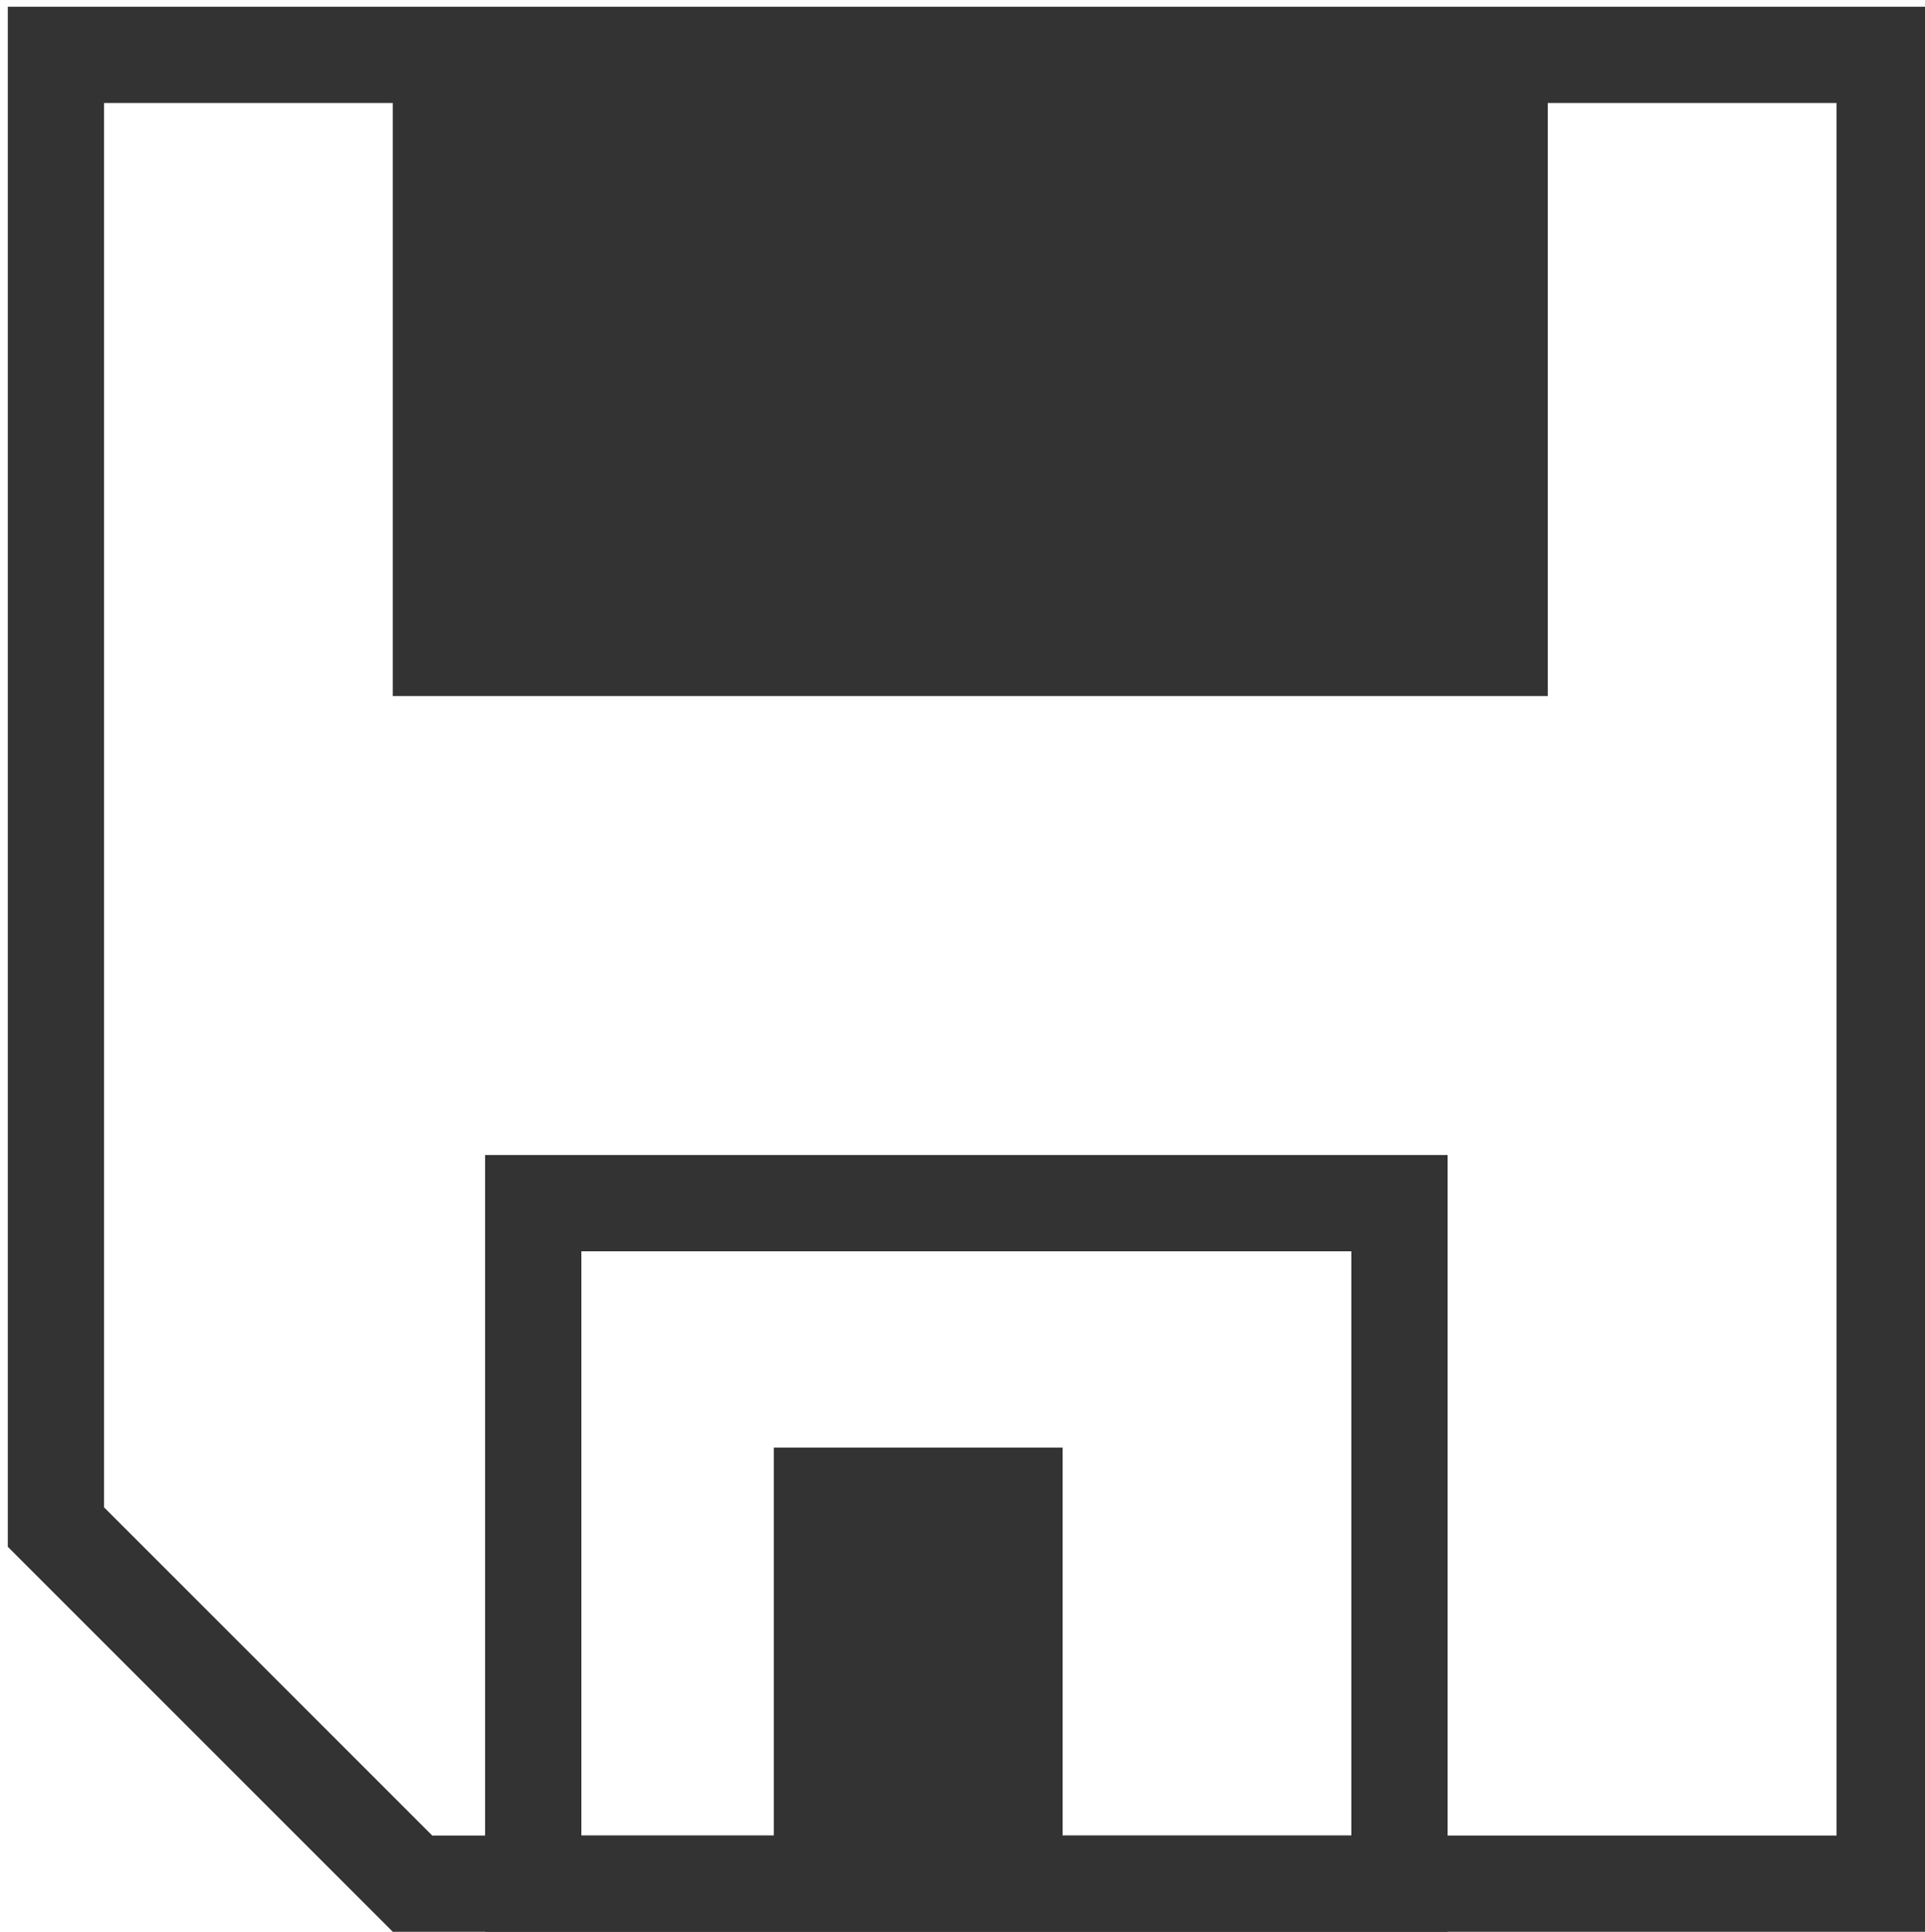
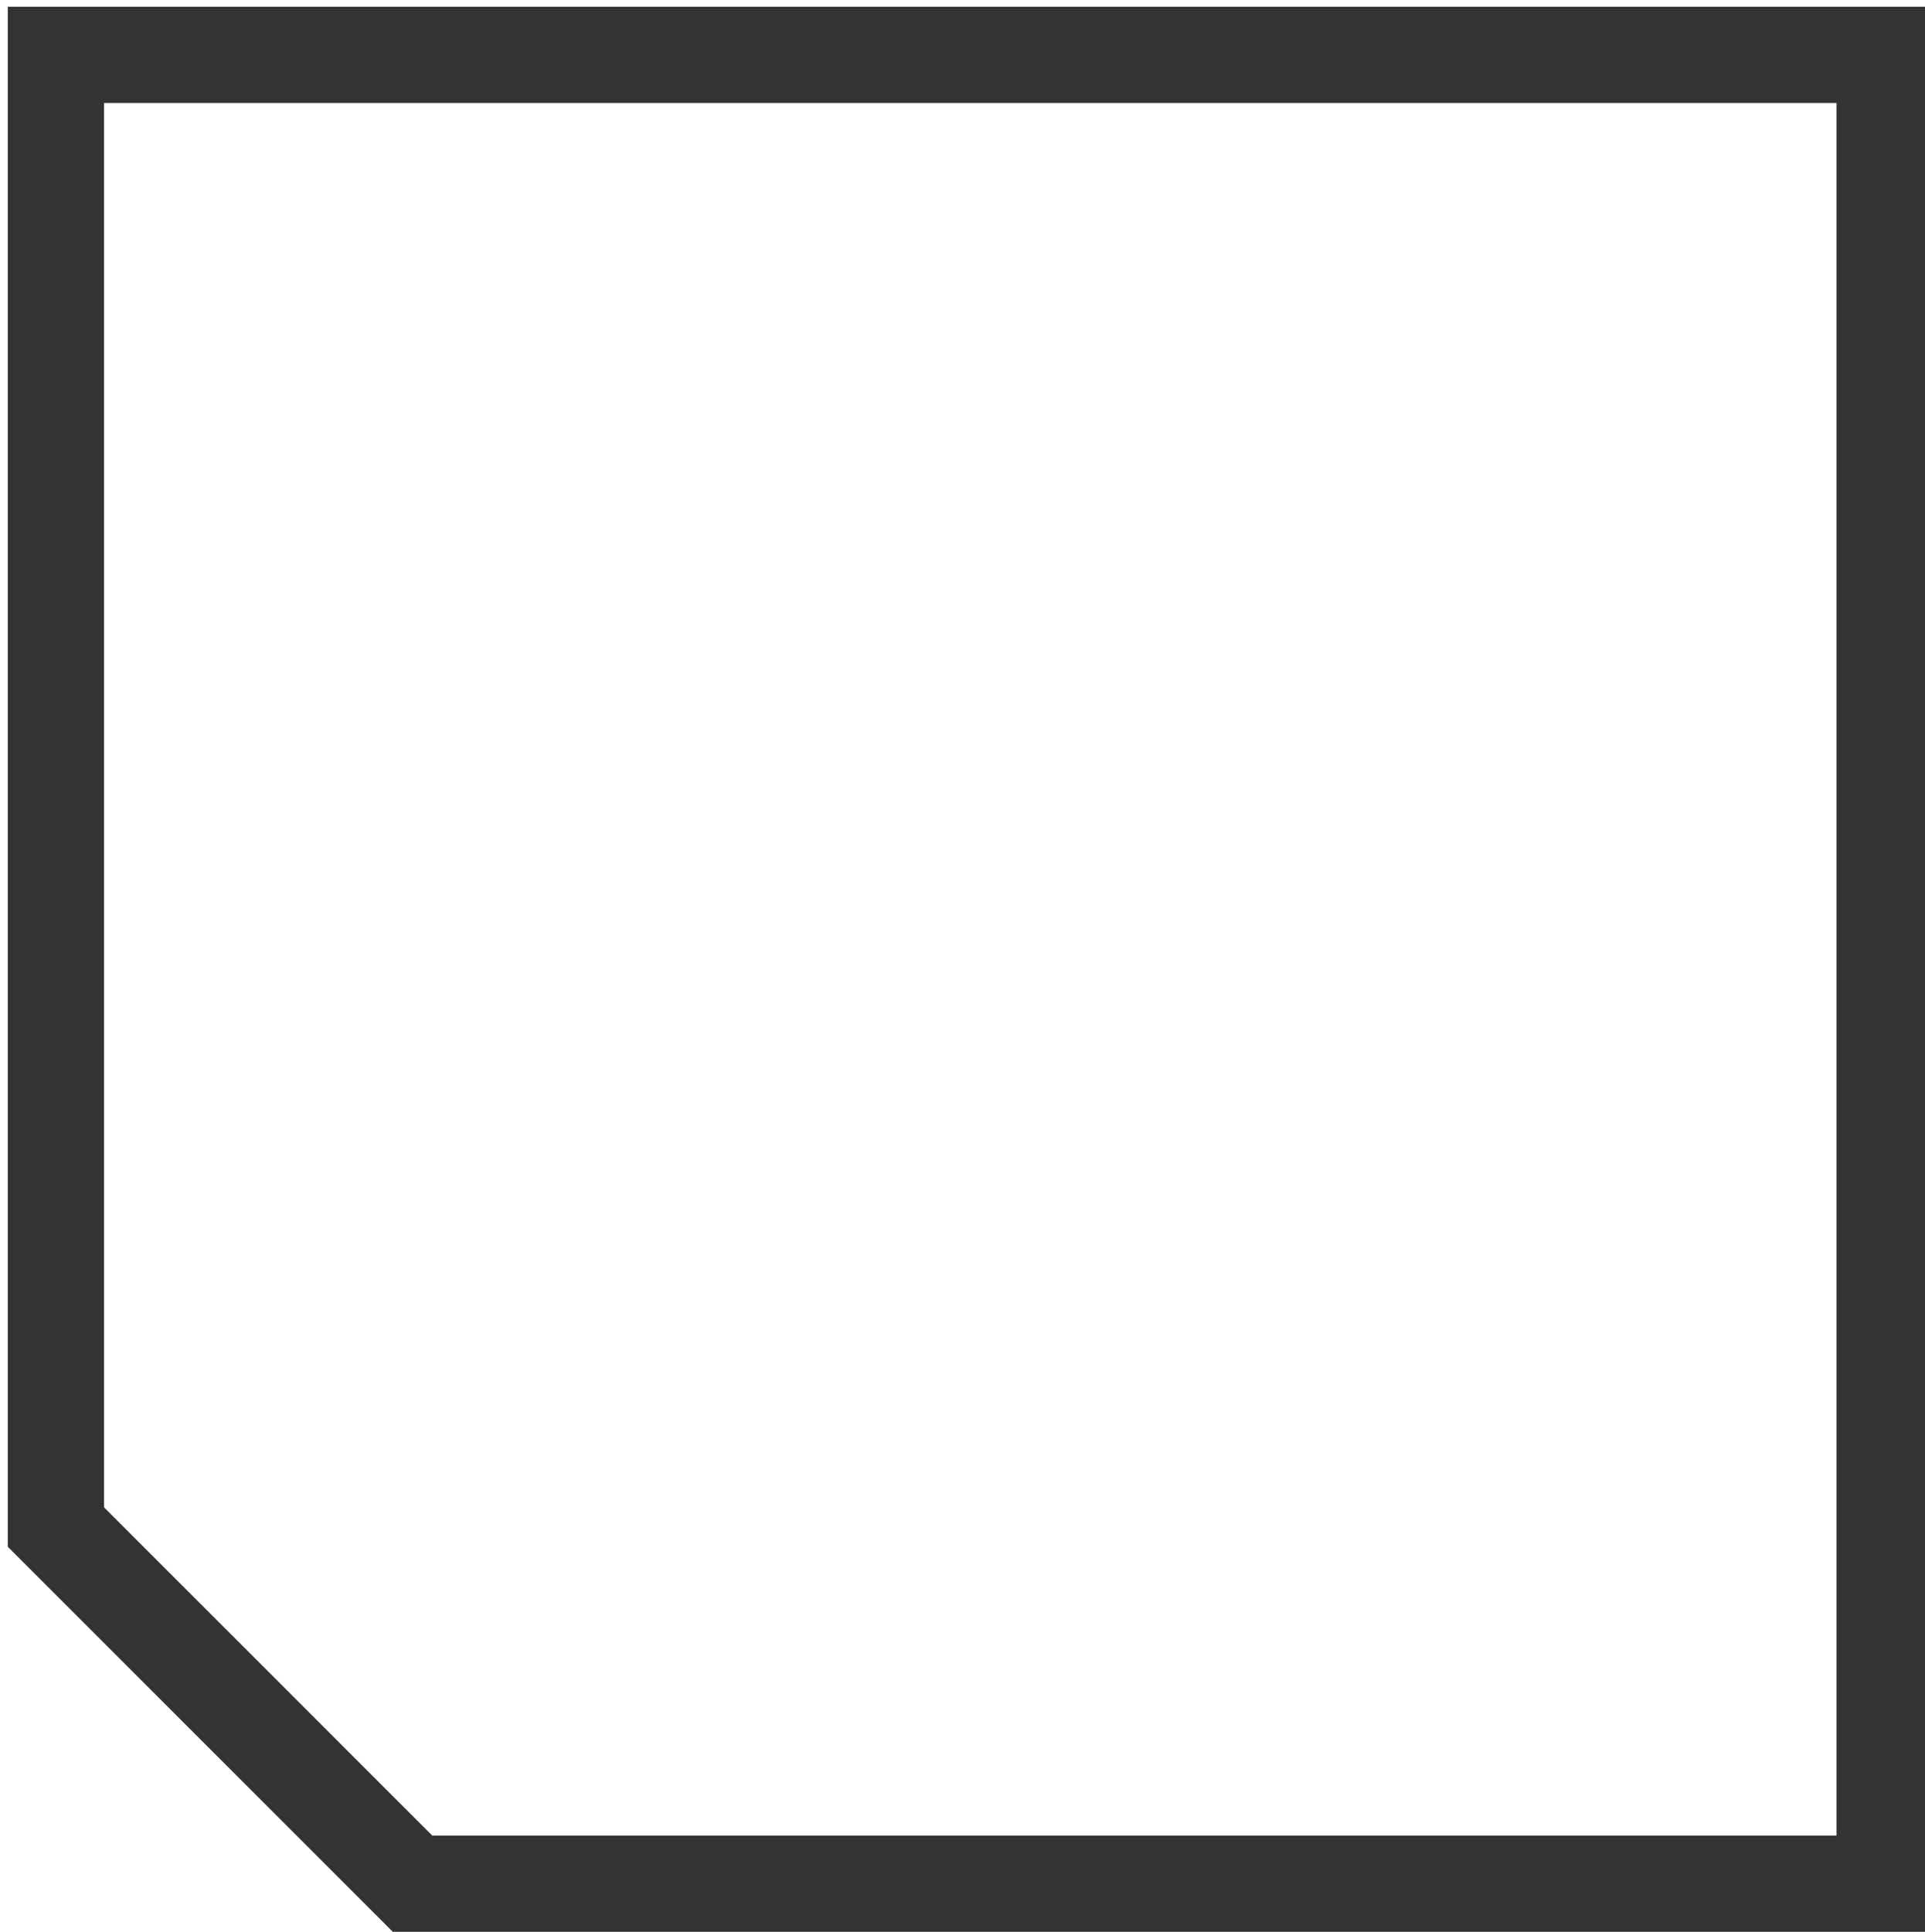
<svg xmlns="http://www.w3.org/2000/svg" width="20" height="20.07" viewBox="0 0 20 20.07">
  <title />
  <g>
    <title>background</title>
    <rect fill="none" id="canvas_background" height="402" width="582" y="-1" x="-1" />
  </g>
  <g>
    <title>Layer 1</title>
-     <path fill="#333333" id="svg_1" d="m14.04,13l0,6.07l-8,0l0,-6.07l8,0m1,-1l-10,0l0,8.07l10,0l0,-8.07z" class="cls-1" />
-     <rect fill="#333333" id="svg_2" y="15.04" x="8.04" width="3" height="5" class="cls-1" />
-     <rect y="0.161" fill="#333333" id="svg_3" x="4.081" width="12" height="7.07" class="cls-1" />
    <path fill="#333333" id="svg_4" d="m19.081,1.07l0,18l-14.59,0l-3.41,-3.41l0,-14.59l18,0m1,-1l-20,0l0,16l4,4l16,0l0,-20z" class="cls-1" />
  </g>
</svg>